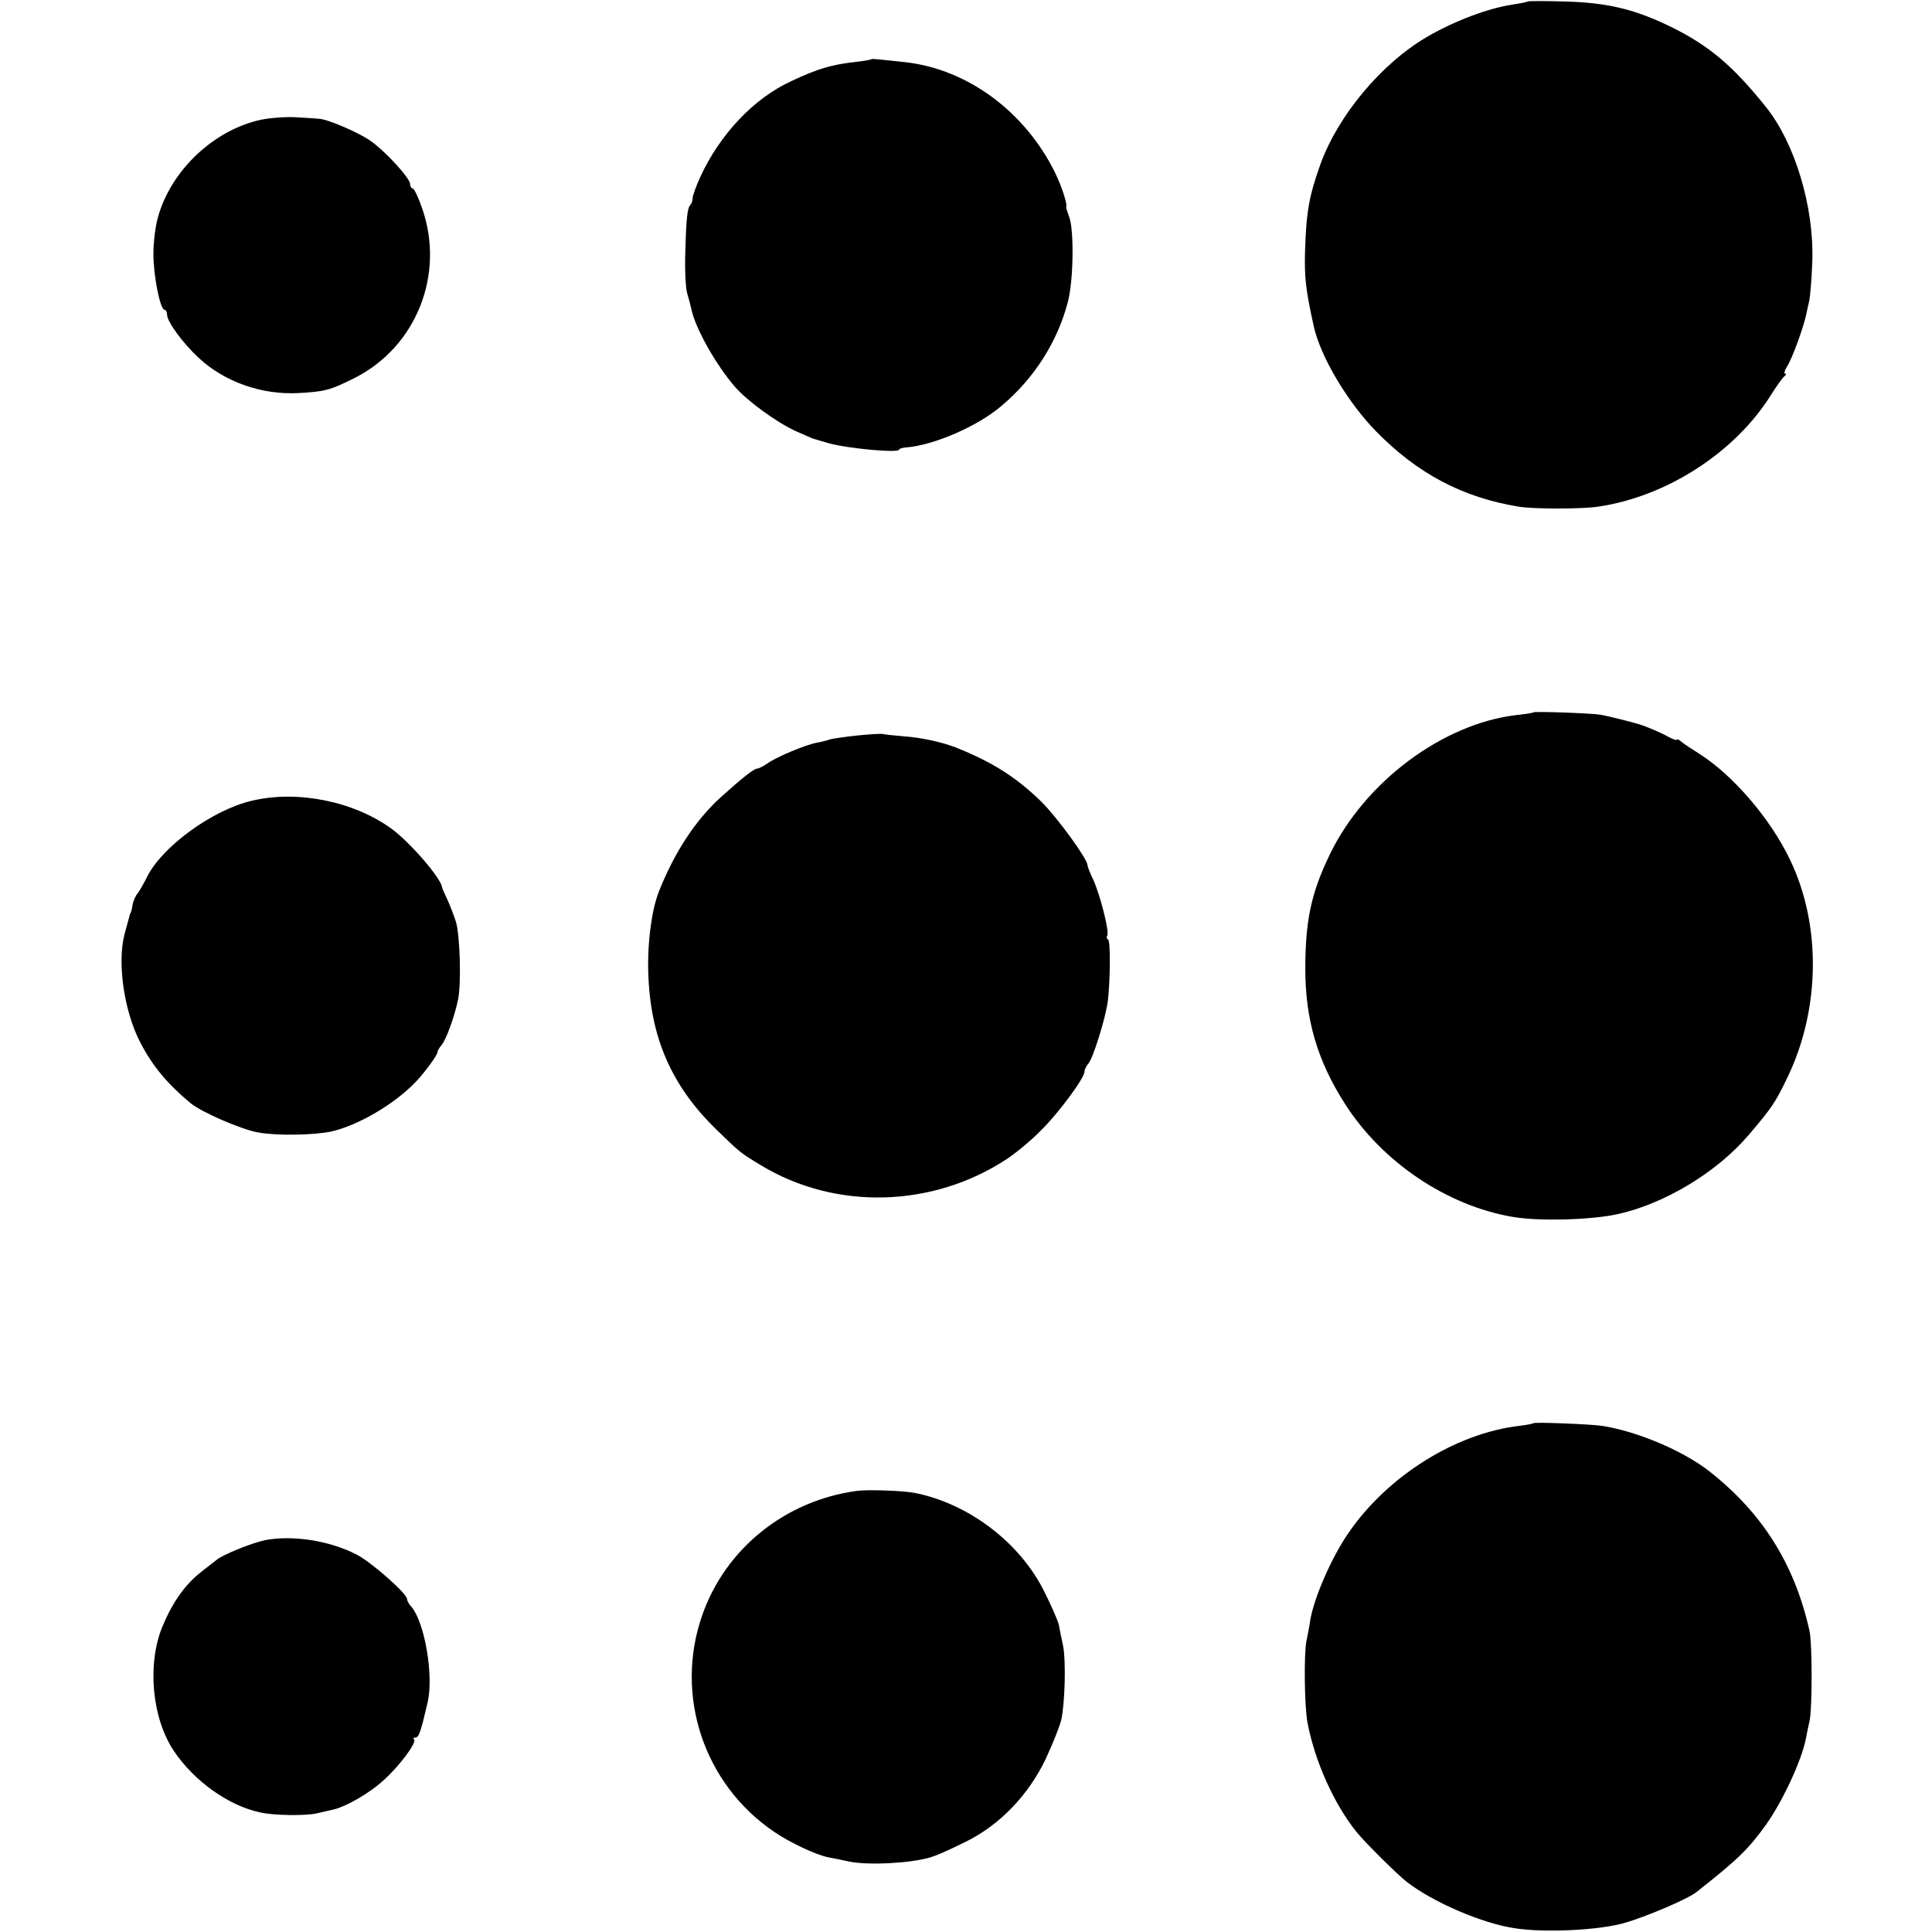
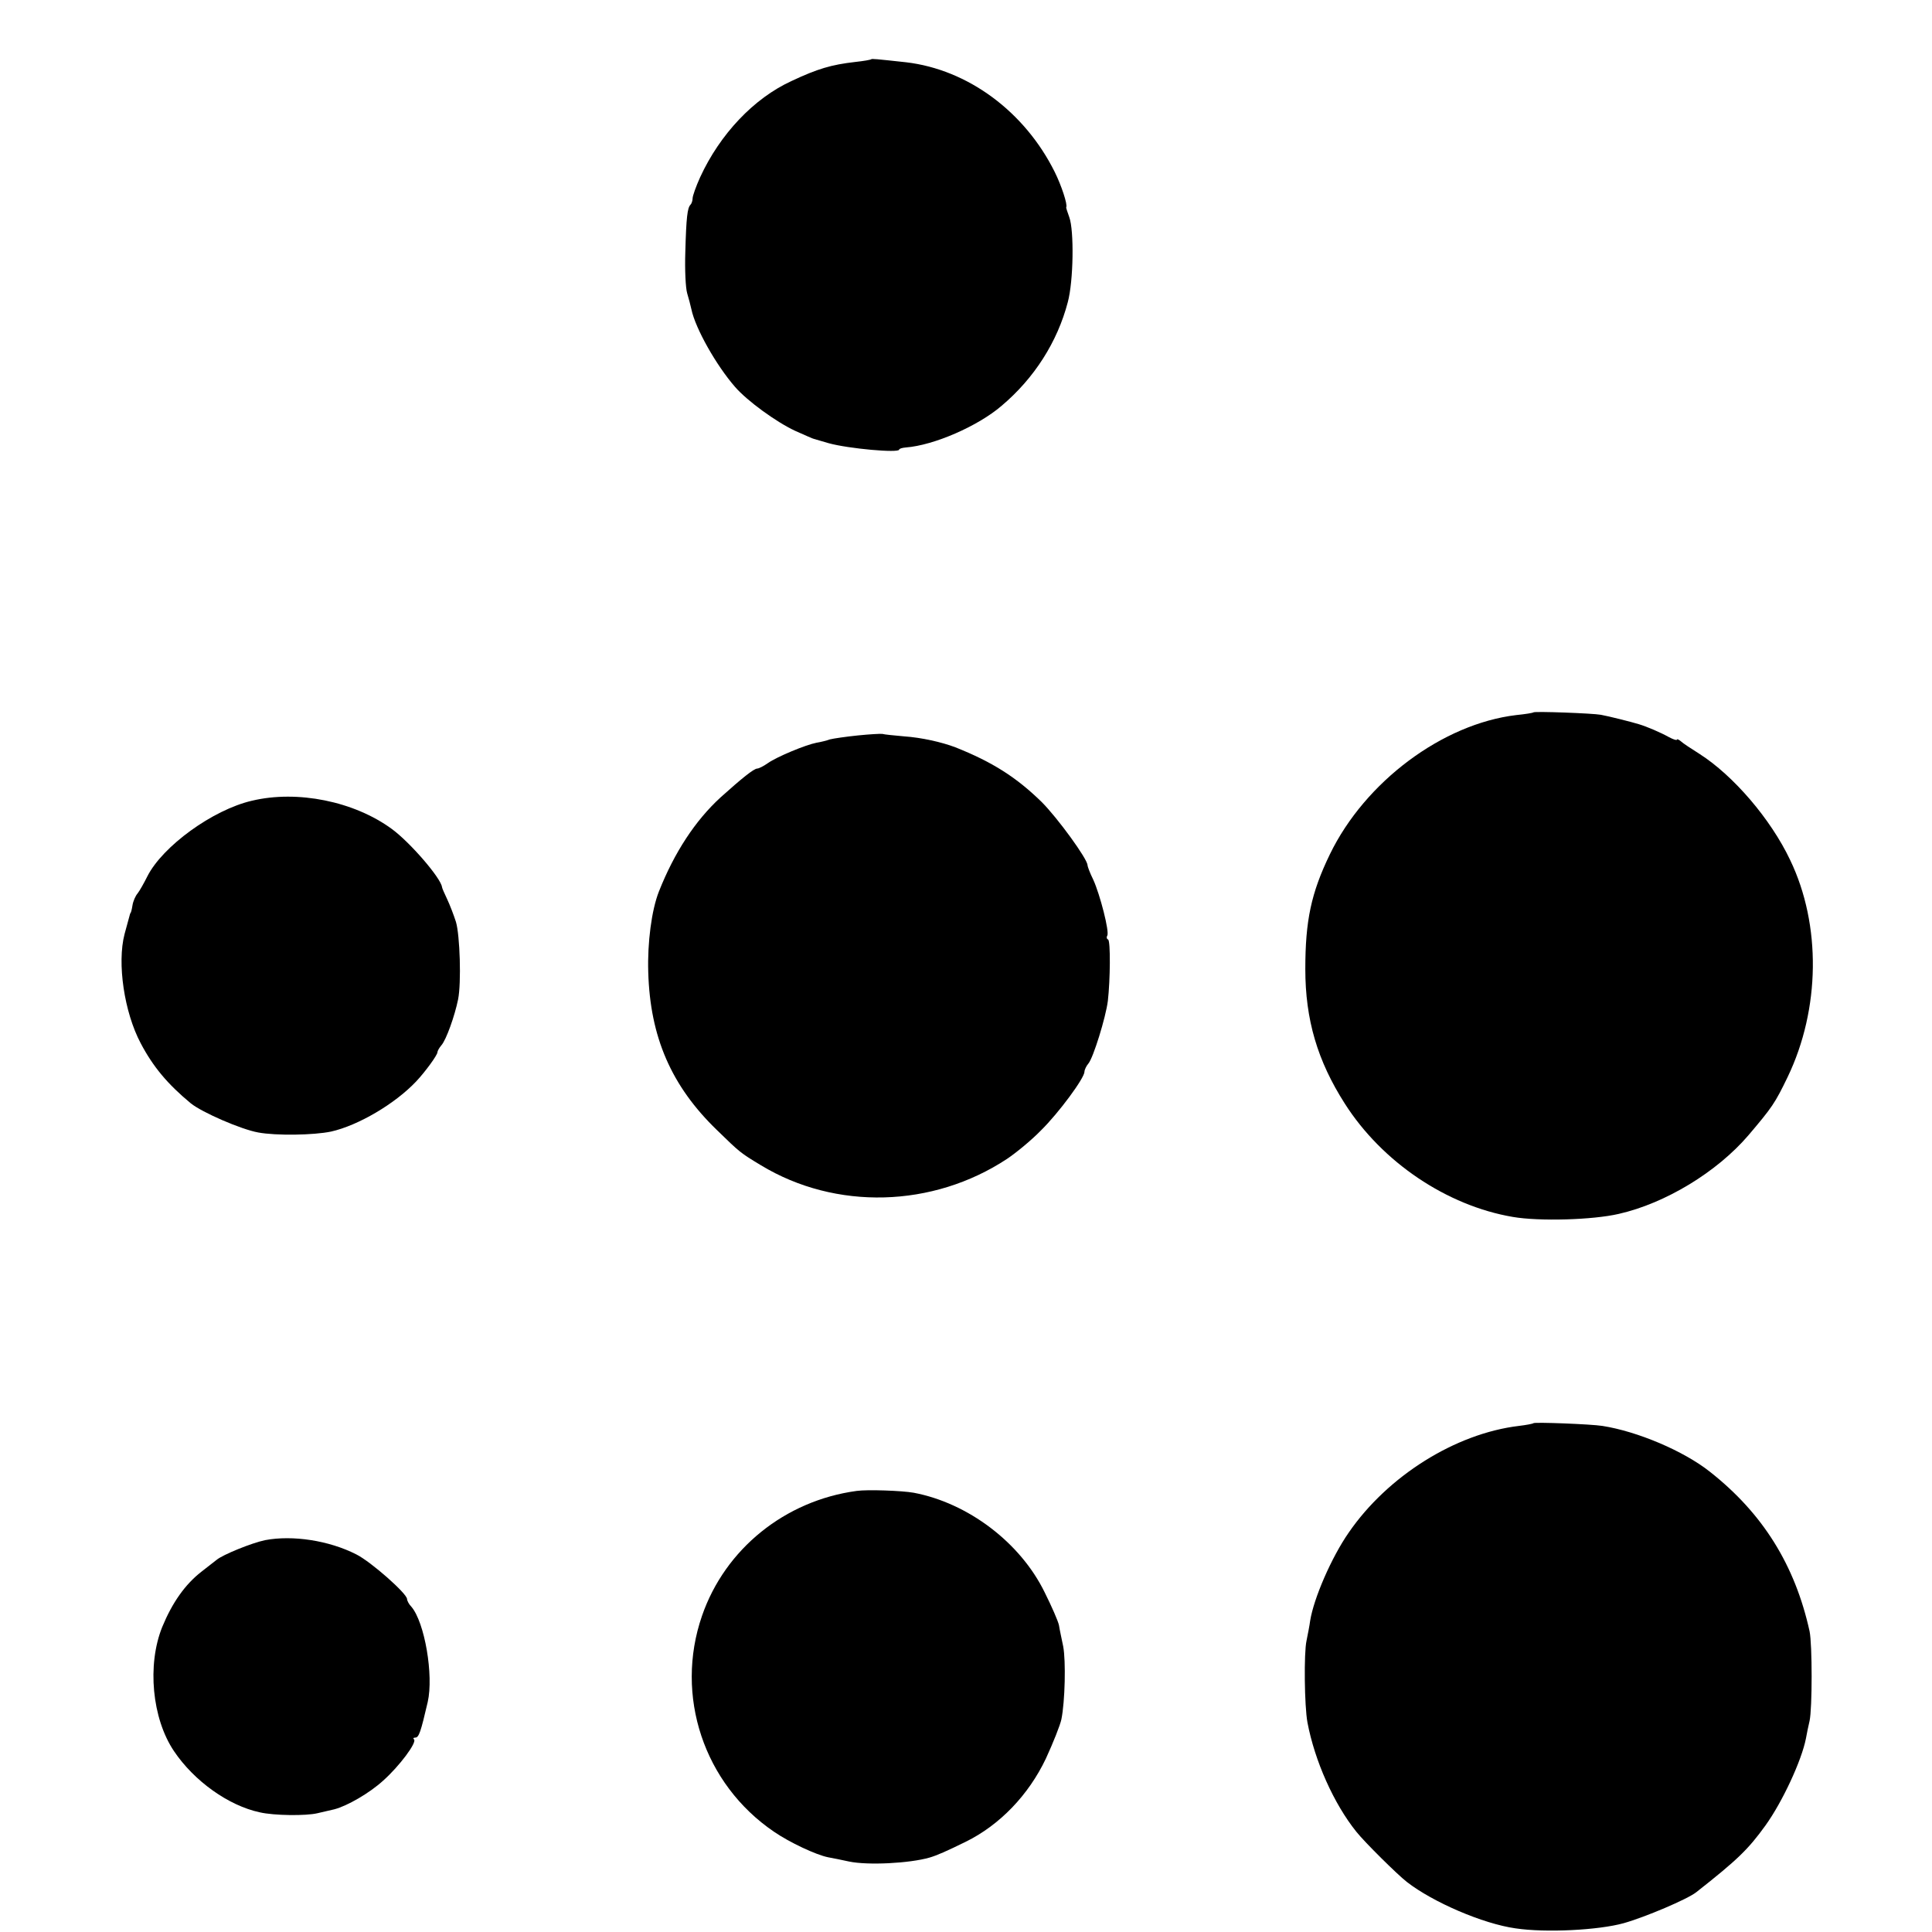
<svg xmlns="http://www.w3.org/2000/svg" version="1.0" width="636pt" height="636pt" viewBox="0 0 636 636" preserveAspectRatio="xMidYMid meet">
  <g transform="translate(0,636) scale(0.1,-0.1)" fill="#000000" stroke="none">
-     <path d="M5029 6355 c-2 -2 -24 -6 -49 -10 -82 -12 -195 -55 -285 -108 -148 -87 -290 -257 -348 -417 -38 -106 -47 -158 -51 -290 -2 -83 2 -123 29 -245 22 -99 111 -249 205 -345 136 -139 285 -218 470 -248 49 -8 206 -8 260 0 227 33 452 179 570 368 19 30 39 58 45 62 5 4 6 8 1 8 -4 0 -1 11 7 24 16 23 55 131 63 171 2 11 7 31 10 45 3 14 8 72 10 130 6 179 -57 388 -152 507 -109 136 -186 201 -308 262 -122 60 -211 82 -352 86 -67 2 -123 2 -125 0z" />
    <path d="M2868 6165 c-2 -2 -25 -6 -53 -9 -78 -9 -123 -22 -210 -63 -124 -57 -235 -175 -300 -316 -14 -31 -25 -62 -25 -70 0 -7 -3 -17 -7 -21 -10 -10 -14 -41 -17 -156 -2 -58 1 -118 6 -135 5 -16 11 -40 14 -53 13 -63 82 -185 144 -256 40 -46 135 -115 197 -144 32 -14 60 -27 63 -27 3 -1 24 -7 48 -14 65 -18 232 -33 232 -21 0 3 10 6 22 7 92 7 237 70 315 137 108 91 184 211 218 341 19 70 21 237 5 280 -6 17 -11 31 -10 33 5 8 -16 72 -38 116 -99 199 -286 337 -489 361 -101 11 -112 12 -115 10z" />
-     <path d="M860 5966 c-155 -33 -297 -166 -340 -321 -8 -27 -15 -81 -15 -120 0 -73 22 -185 37 -185 4 0 8 -7 8 -16 0 -23 52 -94 105 -143 86 -79 206 -121 327 -115 88 5 104 9 186 50 203 103 298 342 221 560 -12 35 -26 64 -31 64 -4 0 -8 6 -8 14 0 20 -85 112 -134 145 -41 27 -138 69 -166 70 -8 1 -42 3 -75 5 -33 2 -85 -2 -115 -8z" />
    <path d="M5048 4015 c-2 -2 -27 -6 -57 -9 -242 -29 -497 -219 -613 -458 -62 -128 -81 -219 -81 -378 0 -167 40 -302 130 -443 123 -193 336 -336 553 -373 87 -15 263 -10 349 10 154 35 323 138 426 258 79 93 88 106 130 193 107 223 111 500 8 714 -64 135 -187 278 -298 349 -27 17 -56 36 -62 42 -7 6 -13 8 -13 5 0 -3 -12 1 -27 9 -25 14 -71 34 -98 42 -22 7 -102 27 -125 31 -27 5 -218 12 -222 8z" />
    <path d="M2824 3939 c-39 -4 -80 -10 -92 -13 -11 -4 -31 -9 -44 -11 -36 -7 -130 -46 -160 -67 -14 -10 -30 -18 -35 -18 -11 0 -51 -32 -121 -95 -83 -76 -152 -181 -203 -310 -24 -61 -38 -168 -35 -265 6 -214 76 -375 226 -520 76 -74 77 -75 145 -116 246 -149 566 -140 810 21 30 20 81 62 112 94 58 57 143 172 143 193 0 6 6 19 13 27 16 19 57 151 64 206 8 70 9 196 1 202 -5 2 -6 8 -3 13 8 12 -24 136 -46 184 -11 22 -19 44 -19 48 0 20 -98 155 -151 208 -83 81 -161 131 -284 180 -45 17 -111 32 -169 36 -33 3 -65 6 -71 8 -5 1 -42 -1 -81 -5z" />
    <path d="M829 3724 c-129 -30 -294 -150 -344 -249 -11 -22 -25 -47 -32 -56 -7 -8 -15 -26 -17 -40 -2 -13 -5 -24 -6 -24 -1 0 -3 -7 -5 -15 -2 -8 -9 -33 -15 -55 -25 -96 -1 -257 53 -359 41 -78 89 -135 165 -198 37 -30 166 -86 222 -96 59 -11 183 -9 240 3 89 20 210 91 280 165 31 33 70 87 70 96 0 4 6 15 13 23 16 18 44 97 55 151 11 55 6 211 -7 255 -7 22 -20 56 -29 75 -9 19 -17 37 -17 40 -4 30 -105 147 -165 191 -124 91 -311 129 -461 93z" />
    <path d="M5048 1675 c-2 -2 -23 -6 -48 -9 -209 -25 -432 -165 -560 -351 -57 -82 -115 -216 -127 -290 -2 -16 -8 -46 -12 -66 -9 -40 -7 -215 3 -269 24 -127 87 -268 161 -360 27 -34 134 -140 166 -165 86 -67 251 -138 358 -153 100 -15 273 -6 356 17 71 20 210 79 239 102 136 107 171 141 228 220 56 78 119 214 133 286 3 16 8 42 12 58 9 41 9 252 0 295 -48 218 -154 388 -328 525 -87 69 -239 133 -354 151 -38 6 -223 13 -227 9z" />
    <path d="M2820 1452 c-236 -32 -433 -191 -509 -411 -91 -263 6 -554 237 -711 51 -35 138 -76 178 -84 16 -3 47 -9 69 -14 62 -13 199 -6 265 13 24 7 56 21 119 52 112 55 207 154 264 274 24 52 47 110 51 129 12 59 15 192 6 240 -5 25 -12 56 -14 70 -3 14 -24 62 -47 108 -80 164 -252 294 -431 328 -39 7 -153 11 -188 6z" />
    <path d="M873 1290 c-44 -9 -140 -48 -160 -65 -7 -5 -29 -23 -50 -39 -54 -42 -96 -102 -129 -182 -50 -124 -34 -301 39 -409 66 -98 179 -179 282 -201 47 -11 153 -12 190 -3 22 5 47 11 56 13 42 11 115 53 160 94 54 48 112 126 102 136 -4 3 -2 6 4 6 12 0 18 18 41 117 20 88 -10 263 -54 314 -8 8 -14 20 -14 25 0 18 -119 123 -167 147 -90 46 -210 64 -300 47z" />
  </g>
</svg>